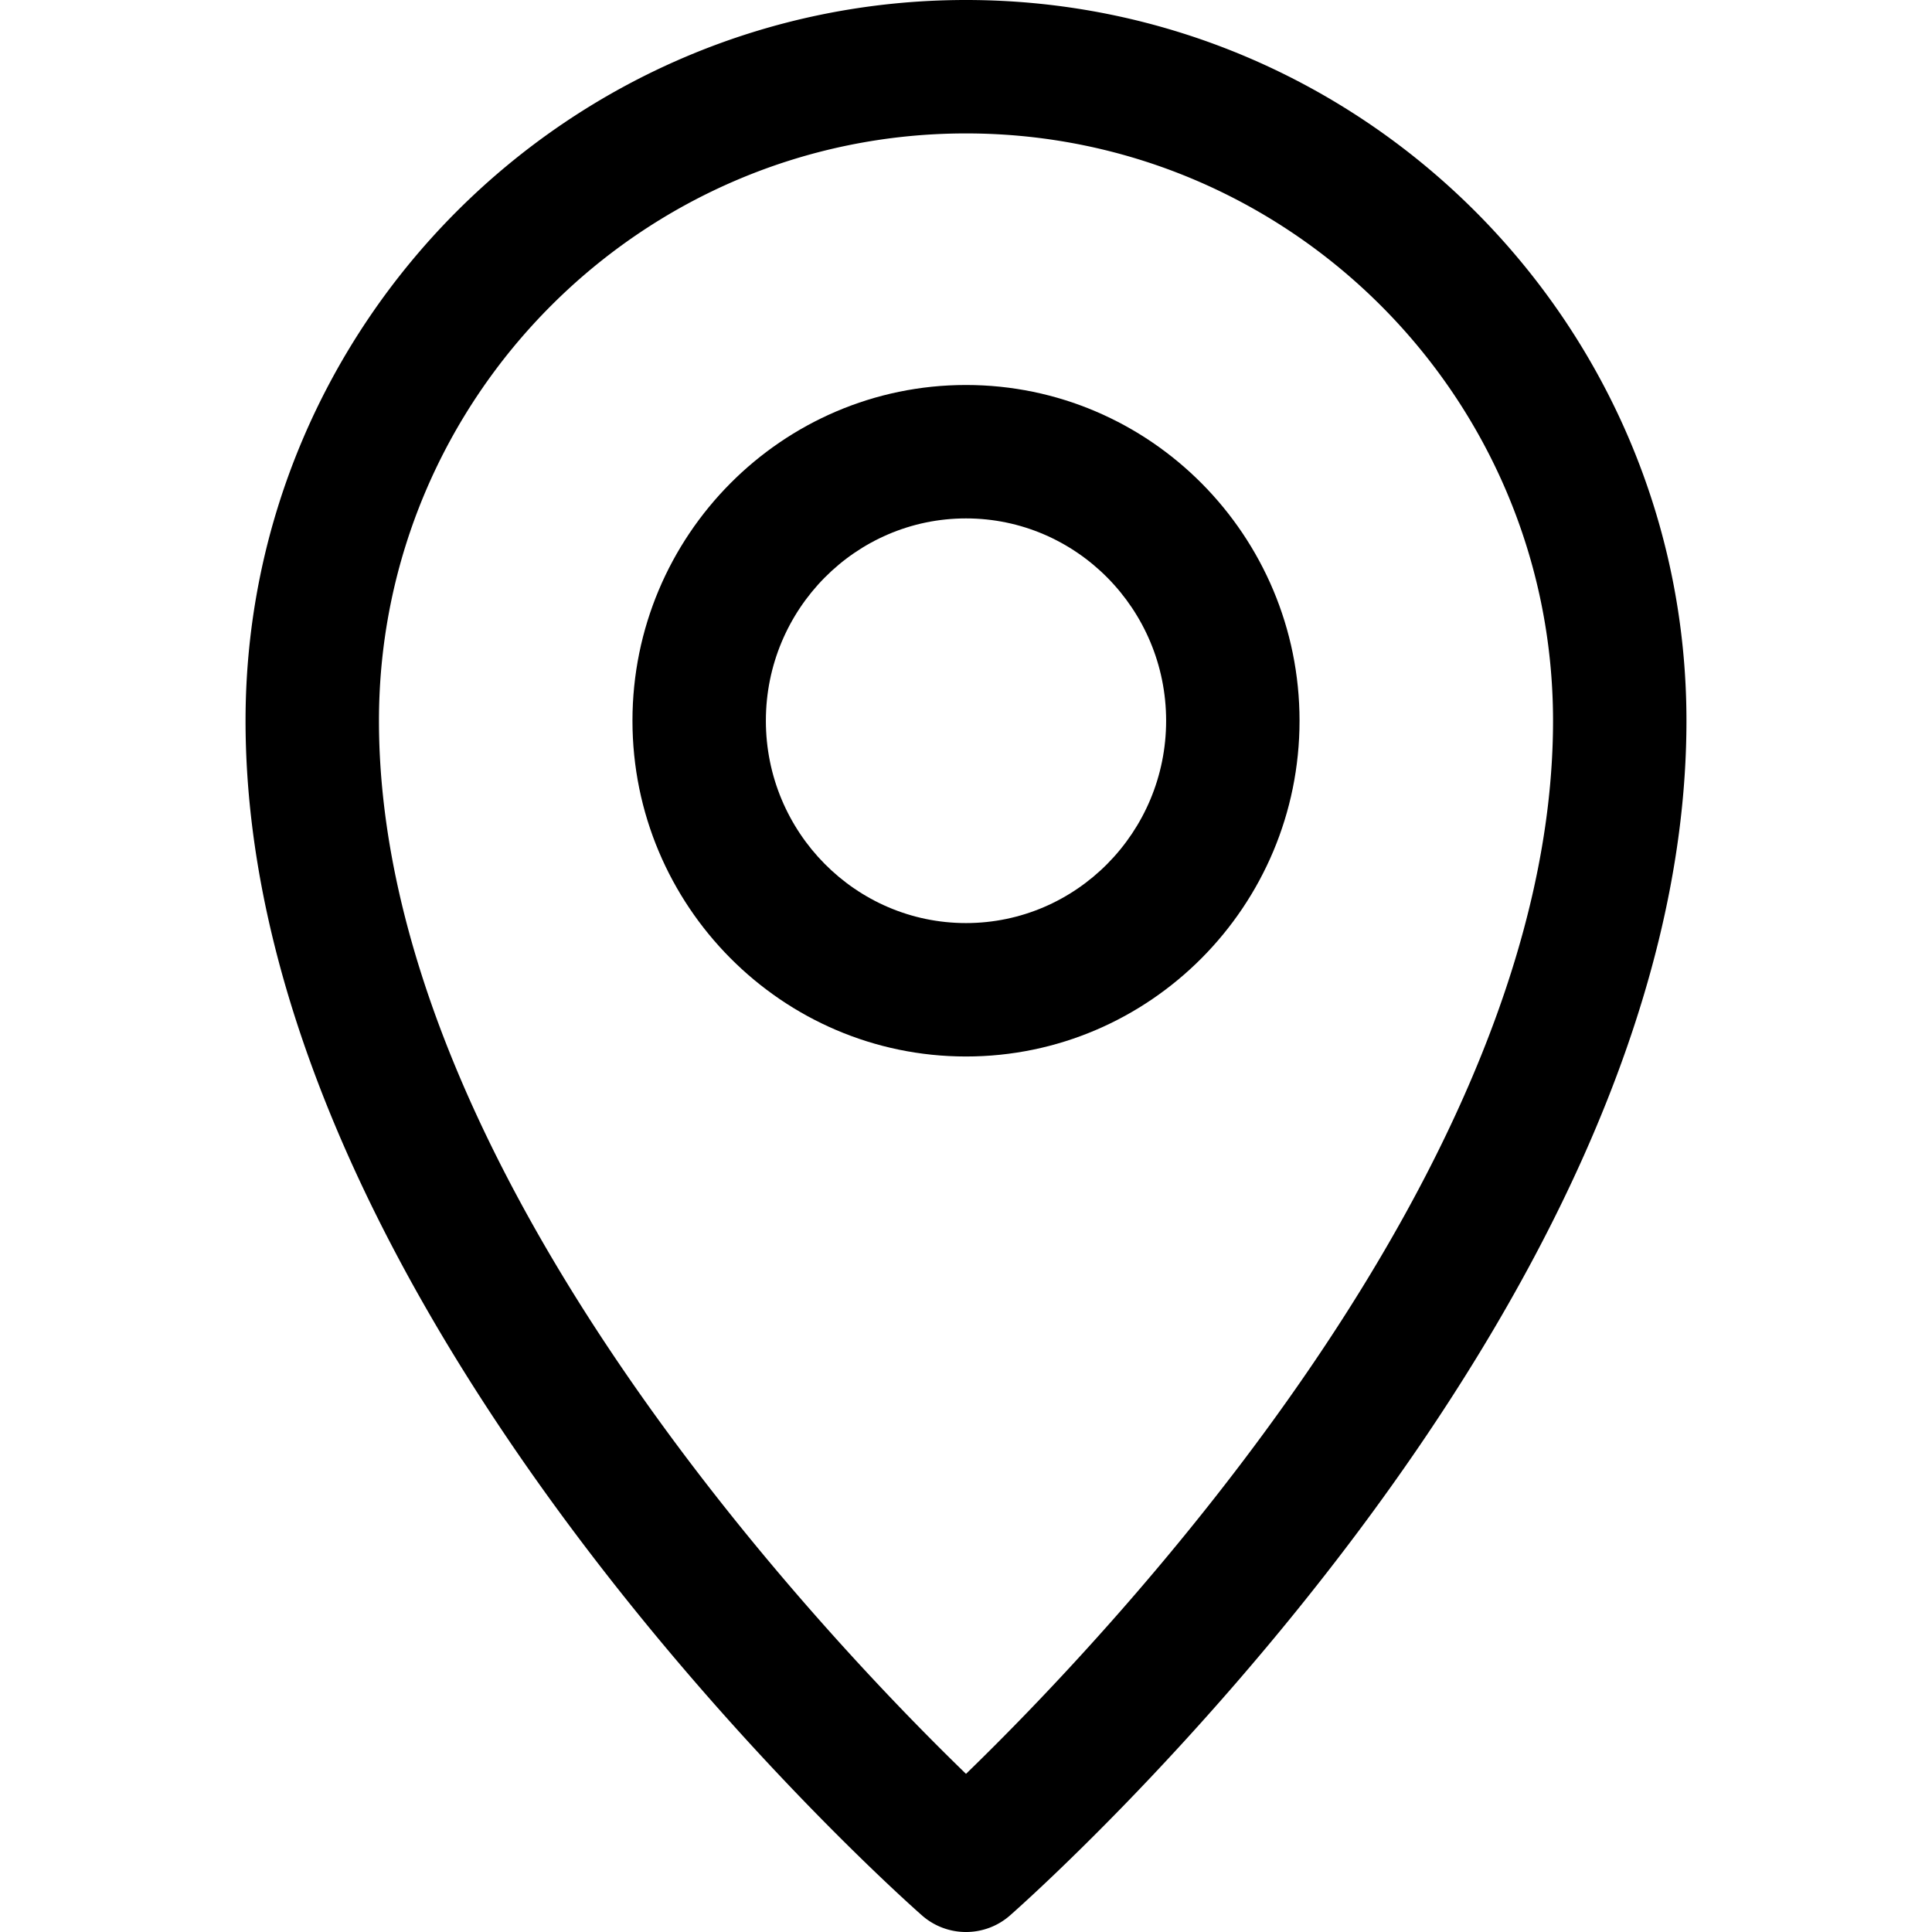
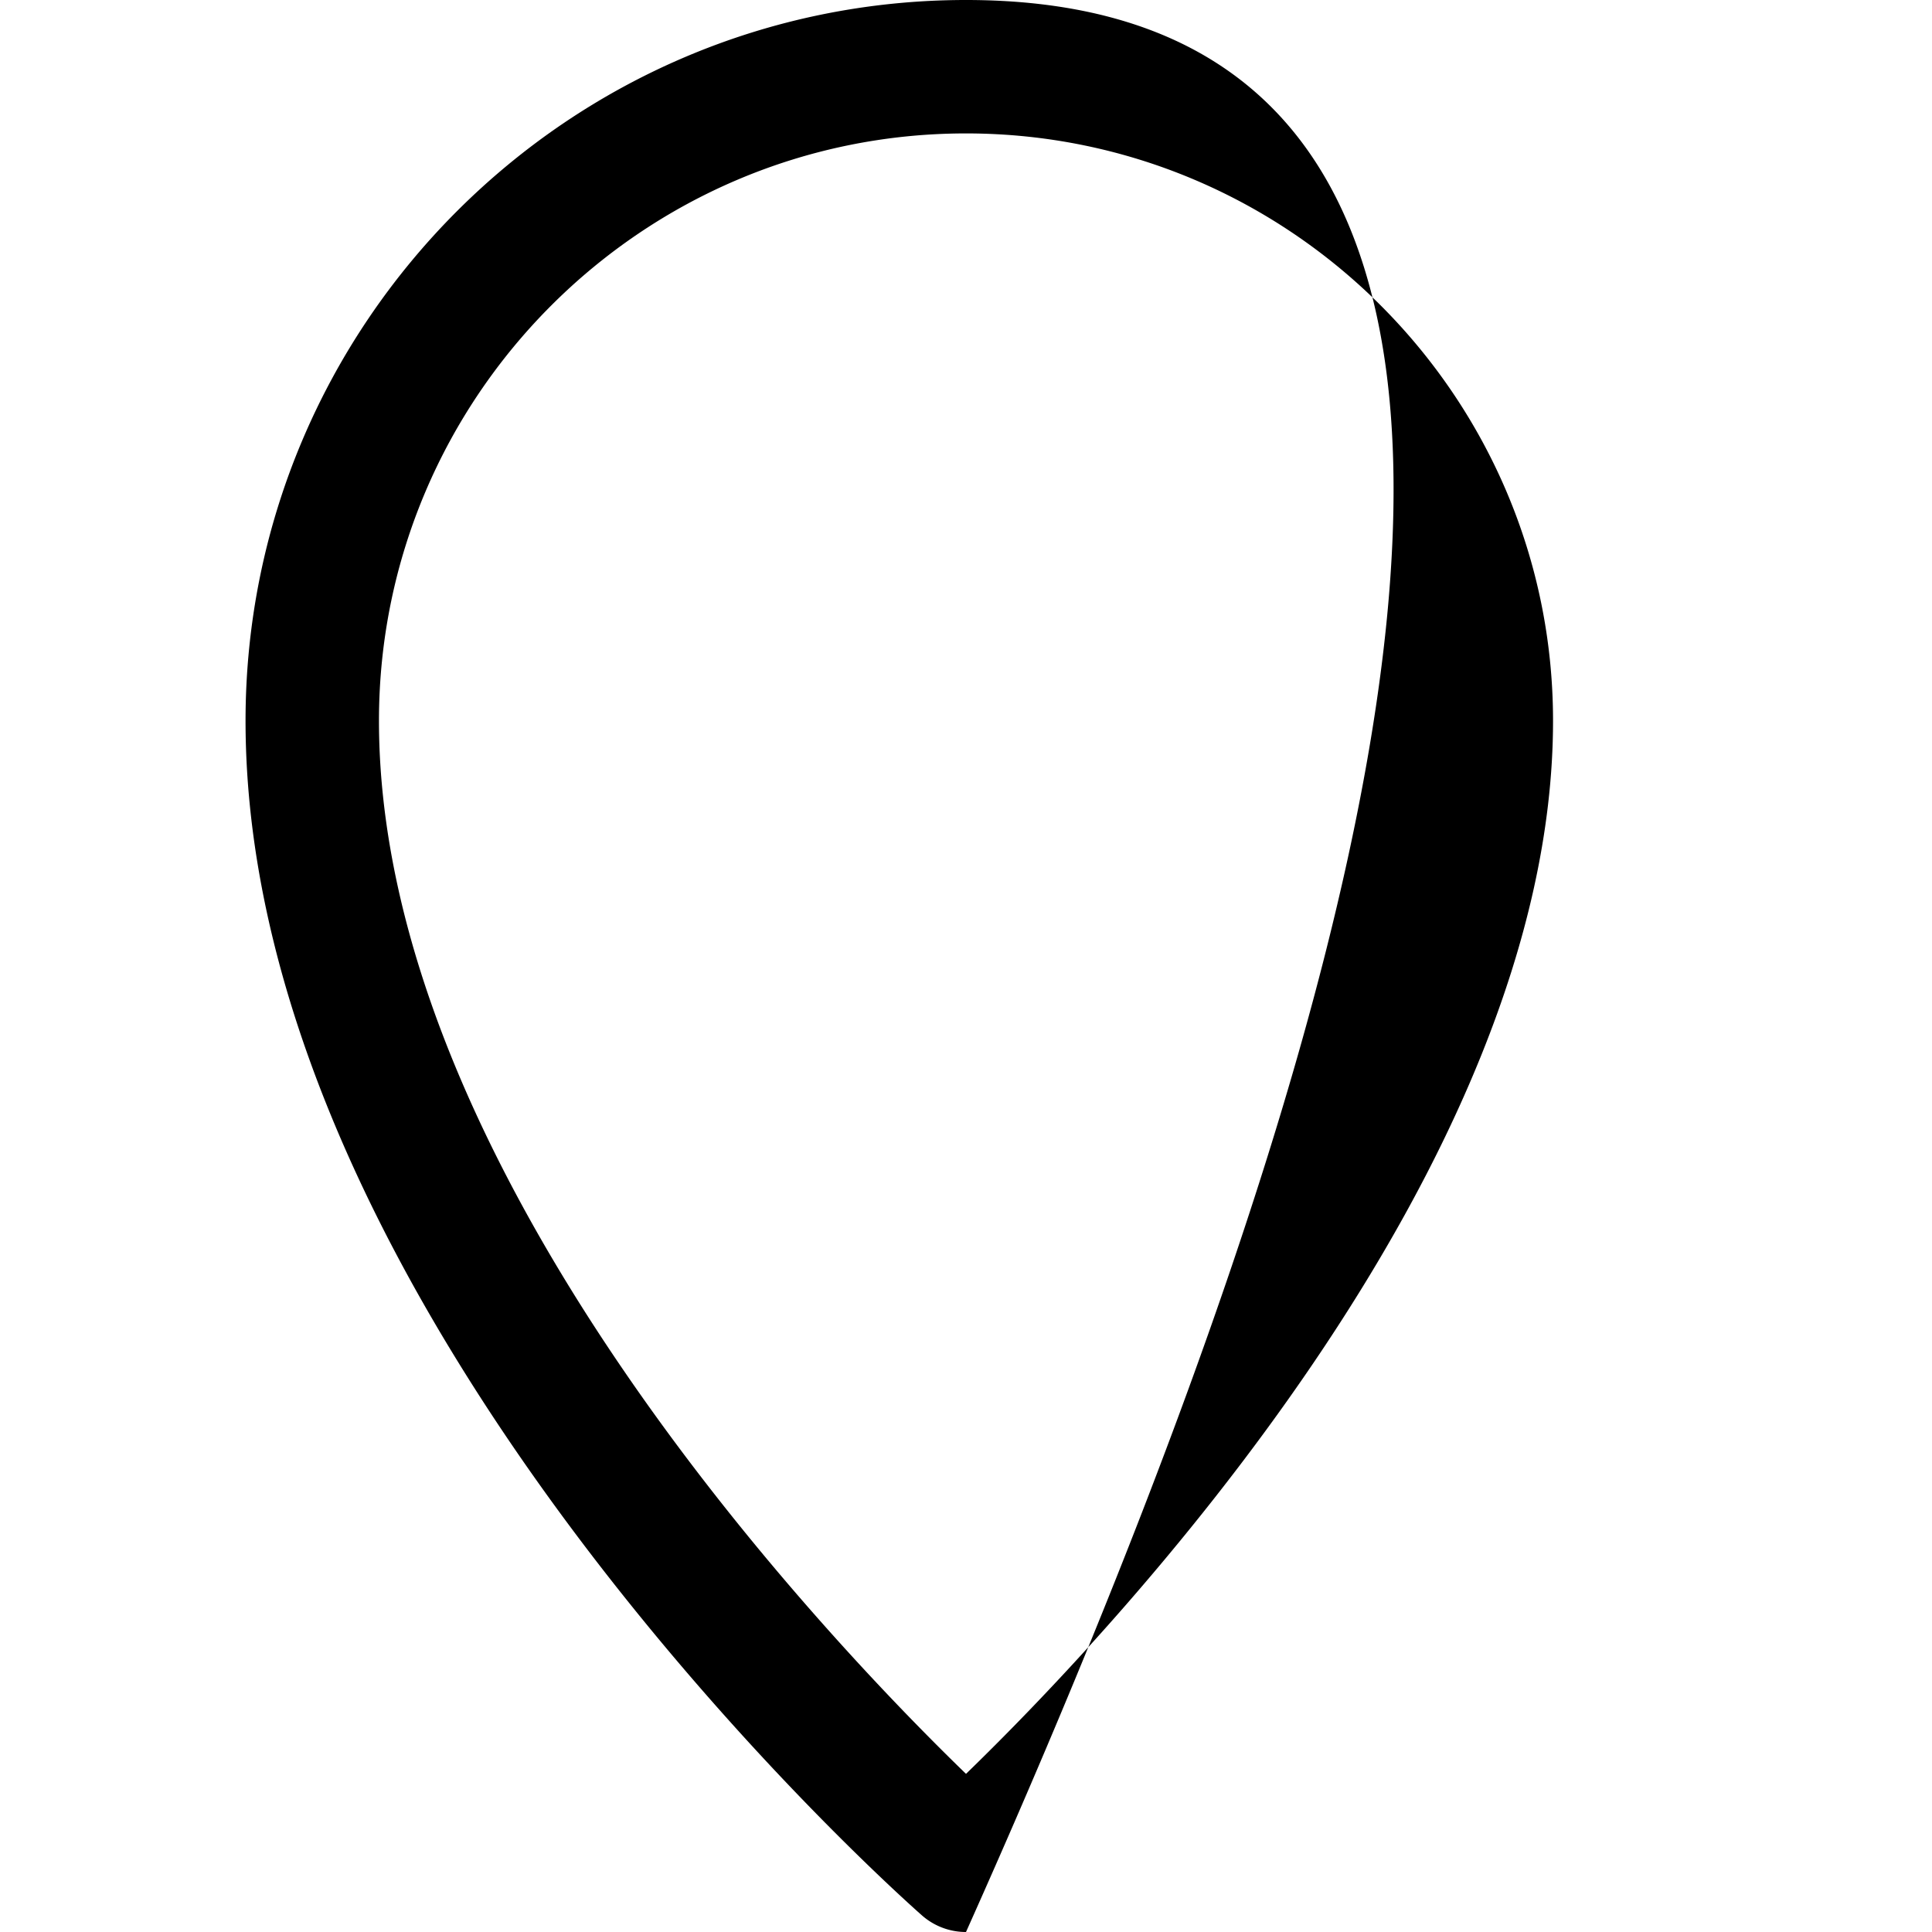
<svg xmlns="http://www.w3.org/2000/svg" xml:space="preserve" viewBox="0 0 297 297" width="100%" height="100%">
-   <path d="M148.5 0C87.43 0 37.747 49.703 37.747 110.797c0 91.026 99.729 179.905 103.976 183.645a10.232 10.232 0 0 0 6.777 2.559c2.421 0 4.841-.853 6.778-2.559 4.245-3.739 103.975-92.618 103.975-183.645C259.253 49.703 209.57 0 148.5 0zm0 272.689c-22.049-21.366-90.243-93.029-90.243-161.892 0-49.784 40.483-90.287 90.243-90.287s90.243 40.503 90.243 90.287c0 68.862-68.194 140.525-90.243 161.892z" />
-   <path d="M148.5 59.183c-28.273 0-51.274 23.154-51.274 51.614 0 28.461 23.001 51.614 51.274 51.614s51.274-23.153 51.274-51.614c0-28.46-23.001-51.614-51.274-51.614zm0 82.718c-16.964 0-30.765-13.953-30.765-31.104 0-17.15 13.801-31.104 30.765-31.104s30.765 13.953 30.765 31.104-13.801 31.104-30.765 31.104z" />
+   <path d="M148.5 0C87.43 0 37.747 49.703 37.747 110.797c0 91.026 99.729 179.905 103.976 183.645a10.232 10.232 0 0 0 6.777 2.559C259.253 49.703 209.57 0 148.5 0zm0 272.689c-22.049-21.366-90.243-93.029-90.243-161.892 0-49.784 40.483-90.287 90.243-90.287s90.243 40.503 90.243 90.287c0 68.862-68.194 140.525-90.243 161.892z" />
</svg>